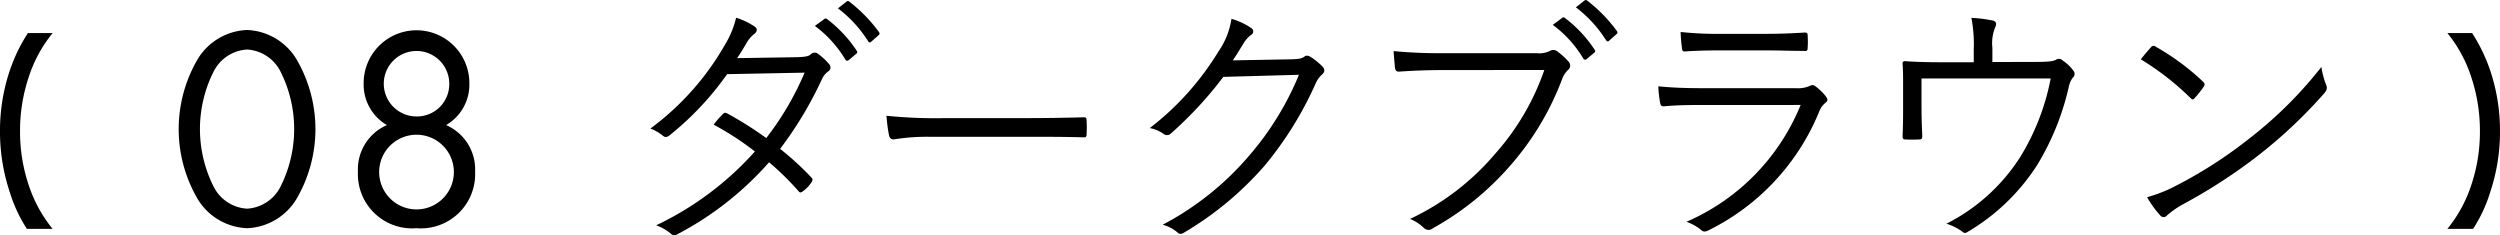
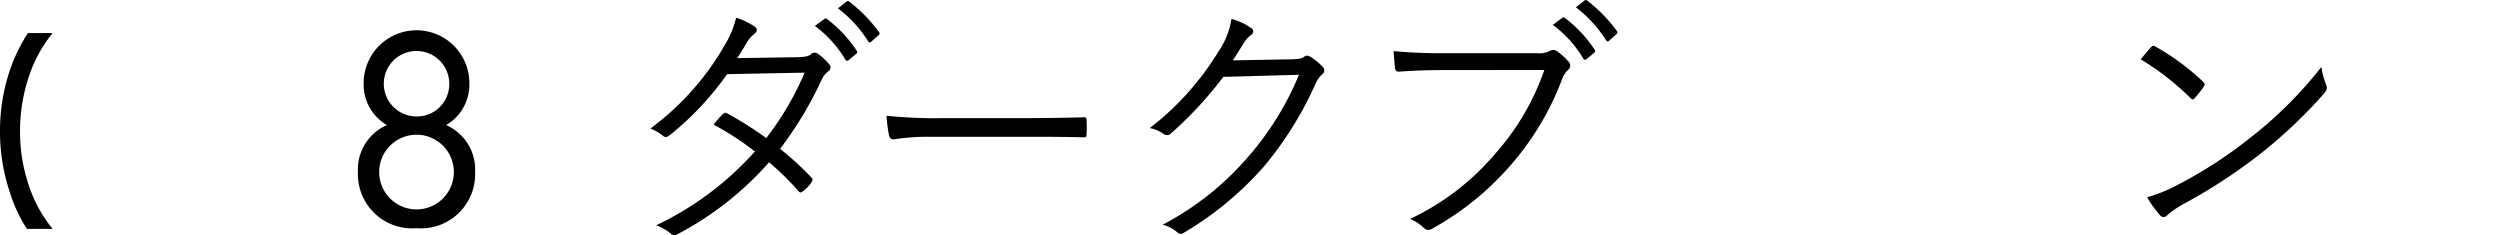
<svg xmlns="http://www.w3.org/2000/svg" id="color__h4__08" width="165.938" height="15.616" viewBox="0 0 165.938 15.616">
  <path id="パス_15130" data-name="パス 15130" d="M76.581,198.384c.593-.017.785-.07.923-.192a.35.35,0,0,1,.471-.035,3.981,3.981,0,0,1,.75.7.3.3,0,0,1-.07.47,1.342,1.342,0,0,0-.418.524,24.95,24.95,0,0,1-2.772,4.618,19.091,19.091,0,0,1,2.092,1.918c.105.1.052.192-.017.313a2.323,2.323,0,0,1-.575.593c-.14.1-.192.087-.279-.017a18.325,18.325,0,0,0-1.953-1.917,21.243,21.243,0,0,1-6.049,4.758c-.192.1-.313.139-.47-.017a3.18,3.18,0,0,0-.976-.557,20.638,20.638,0,0,0,6.553-4.9,18.535,18.535,0,0,0-2.736-1.778,4.76,4.76,0,0,1,.61-.7c.088-.087.139-.123.28-.052a23.462,23.462,0,0,1,2.6,1.638,19.316,19.316,0,0,0,2.545-4.341l-5.142.1a19.8,19.8,0,0,1-3.8,4.044c-.174.139-.3.174-.453.052a3.186,3.186,0,0,0-.837-.488,17.976,17.976,0,0,0,4.986-5.63,6.063,6.063,0,0,0,.7-1.725,4.757,4.757,0,0,1,1.238.593c.209.139.156.349-.036.488a2.052,2.052,0,0,0-.506.592c-.192.331-.348.593-.627,1.011Zm1.812-2.527a.137.137,0,0,1,.192,0,8.458,8.458,0,0,1,1.97,2.109.126.126,0,0,1-.036.192l-.5.418a.139.139,0,0,1-.226-.036,7.556,7.556,0,0,0-2.022-2.231Zm1.465-1.15c.069-.053.122-.07.192-.017a10,10,0,0,1,1.987,2.039c.052.087.035.139-.052.209l-.471.418c-.069.07-.139.07-.209-.035a8.311,8.311,0,0,0-2-2.179Z" transform="translate(-23.685 -194.588)" />
  <path id="パス_15131" data-name="パス 15131" d="M93.952,207.843a14.212,14.212,0,0,0-2.354.175c-.157,0-.243-.071-.3-.245a10.439,10.439,0,0,1-.174-1.324,31.836,31.836,0,0,0,3.852.156h5.351c1.2,0,2.492-.017,3.817-.052.209-.017.262.017.262.209a7.571,7.571,0,0,1,0,.906c0,.192-.052.227-.262.21-1.307-.035-2.6-.035-3.765-.035Z" transform="translate(-32.284 -198.765)" />
  <path id="パス_15132" data-name="パス 15132" d="M127.6,199.172c.523-.017.679-.052.871-.192.121-.088.262-.052.453.07a4.93,4.93,0,0,1,.7.575c.209.209.174.384.035.523a1.73,1.73,0,0,0-.454.61,23.421,23.421,0,0,1-3.364,5.438,21.659,21.659,0,0,1-5.438,4.514.3.3,0,0,1-.384-.052,2.463,2.463,0,0,0-.976-.506,19.355,19.355,0,0,0,5.77-4.618,19.6,19.6,0,0,0,3.276-5.334l-5.021.139a25.23,25.23,0,0,1-3.45,3.73.372.372,0,0,1-.54.035,2.366,2.366,0,0,0-.889-.367,18.614,18.614,0,0,0,4.55-5.071,5.177,5.177,0,0,0,.871-2.179,4.364,4.364,0,0,1,1.307.61.255.255,0,0,1,0,.453,1.943,1.943,0,0,0-.522.593c-.262.419-.454.749-.7,1.1Z" transform="translate(-41.871 -195.236)" />
  <path id="パス_15133" data-name="パス 15133" d="M146.578,199.2c-1.029,0-1.988.036-2.928.1-.209.017-.279-.052-.314-.279-.017-.243-.07-.784-.087-1.08a32.989,32.989,0,0,0,3.346.139h6.171a1.582,1.582,0,0,0,.871-.157.427.427,0,0,1,.453.018,4.433,4.433,0,0,1,.785.715.369.369,0,0,1-.052.54,1.59,1.59,0,0,0-.384.593,18.67,18.67,0,0,1-3.416,5.717,19.035,19.035,0,0,1-5.177,4.2.432.432,0,0,1-.593-.035,3.006,3.006,0,0,0-.907-.593,16.712,16.712,0,0,0,5.63-4.305,16.388,16.388,0,0,0,3.277-5.578Zm7.843-3.451a.142.142,0,0,1,.209,0,8.467,8.467,0,0,1,1.969,2.109.126.126,0,0,1-.035.192l-.5.418a.139.139,0,0,1-.227-.036,7.539,7.539,0,0,0-2.022-2.231ZM155.9,194.6c.07-.052.122-.07.192-.017a9.985,9.985,0,0,1,1.988,2.039c.052.087.035.139-.052.209l-.471.418c-.069.07-.138.07-.209-.035a8.322,8.322,0,0,0-2-2.179Z" transform="translate(-50.749 -194.549)" />
-   <path id="パス_15134" data-name="パス 15134" d="M173.3,202.683c-.976,0-1.743.018-2.457.087-.157.017-.227-.052-.262-.226a7.962,7.962,0,0,1-.122-1.1c.889.087,1.8.123,2.894.123h6.24a1.946,1.946,0,0,0,.854-.123c.209-.1.3-.122.471.018a3.692,3.692,0,0,1,.644.626c.174.227.157.332-.035.471a1.342,1.342,0,0,0-.4.592,15.2,15.2,0,0,1-7.356,7.861c-.209.1-.331.1-.471-.034a3.1,3.1,0,0,0-.976-.541,14.327,14.327,0,0,0,7.582-7.756Zm1.412-3.625c-.924,0-1.709.017-2.475.07-.156.018-.192-.052-.209-.245a9.512,9.512,0,0,1-.087-1.045,24.216,24.216,0,0,0,2.841.123h2.7c1.1,0,1.865-.035,2.7-.087.157,0,.191.052.191.209a5.674,5.674,0,0,1,0,.784c0,.192-.034.244-.226.227-.8,0-1.534-.035-2.6-.035Z" transform="translate(-60.389 -195.714)" />
-   <path id="パス_15135" data-name="パス 15135" d="M204.195,199.308c1.08,0,1.359-.036,1.585-.158a.324.324,0,0,1,.4.053,2.811,2.811,0,0,1,.733.7.318.318,0,0,1-.053.453,1.583,1.583,0,0,0-.261.61,17.352,17.352,0,0,1-2.093,5.177,13.779,13.779,0,0,1-4.618,4.445c-.174.121-.261.07-.384-.035a3.536,3.536,0,0,0-1.028-.506,12.485,12.485,0,0,0,4.9-4.427,15.512,15.512,0,0,0,2.022-5.212h-8.575V202.1c0,.785.017,1.395.052,2.092,0,.209-.035.262-.209.262a8.149,8.149,0,0,1-.906,0c-.158,0-.192-.053-.192-.227.034-.785.034-1.342.034-2.108v-1.221c0-.557,0-1.01-.034-1.446-.017-.139.052-.209.209-.192.732.053,1.5.07,2.37.07h2.144v-.871a8.986,8.986,0,0,0-.157-2.074,8.967,8.967,0,0,1,1.412.174c.244.052.279.244.174.436a2.792,2.792,0,0,0-.192,1.377v.942Z" transform="translate(-69.283 -195.198)" />
  <path id="パス_15136" data-name="パス 15136" d="M220.731,199.354a.211.211,0,0,1,.314-.035,16.073,16.073,0,0,1,3.136,2.318c.123.123.14.192.053.332a7.084,7.084,0,0,1-.593.749c-.1.123-.156.139-.279.018a18.034,18.034,0,0,0-3.311-2.58c.227-.28.488-.593.679-.8m1.569,9.238a29.565,29.565,0,0,0,5.037-3.242,27.169,27.169,0,0,0,4.705-4.689,5.292,5.292,0,0,0,.3,1.151c.1.227.087.365-.121.61a32.176,32.176,0,0,1-4.236,4.009,36.138,36.138,0,0,1-5.229,3.4,6.434,6.434,0,0,0-.958.68.285.285,0,0,1-.471-.018,6.555,6.555,0,0,1-.854-1.186,9.735,9.735,0,0,0,1.83-.714" transform="translate(-77.958 -196.22)" />
-   <path id="パス_15137" data-name="パス 15137" d="M19.646,208.881a9.179,9.179,0,0,1,0-9.342,4.012,4.012,0,0,1,3.261-1.907,4.012,4.012,0,0,1,3.26,1.907,9.179,9.179,0,0,1,0,9.342,4.014,4.014,0,0,1-3.26,1.907,4.014,4.014,0,0,1-3.261-1.907m1.068-8.542a8.484,8.484,0,0,0,0,7.741,2.654,2.654,0,0,0,2.193,1.411A2.654,2.654,0,0,0,25.1,208.08a8.489,8.489,0,0,0,0-7.741,2.656,2.656,0,0,0-2.192-1.411,2.655,2.655,0,0,0-2.193,1.411" transform="translate(-6.508 -195.641)" />
  <path id="パス_15138" data-name="パス 15138" d="M44.57,207.051a3.6,3.6,0,0,1-3.889,3.737,3.6,3.6,0,0,1-3.89-3.737,3.21,3.21,0,0,1,1.926-3.108,3.106,3.106,0,0,1-1.545-2.784,3.508,3.508,0,1,1,7.016,0,3.107,3.107,0,0,1-1.544,2.784,3.209,3.209,0,0,1,1.925,3.108m-1.41-.039a2.479,2.479,0,0,0-4.957,0,2.479,2.479,0,1,0,4.957,0m-.305-5.834a2.173,2.173,0,1,0-2.173,2.193,2.144,2.144,0,0,0,2.173-2.193" transform="translate(-13.034 -195.641)" />
  <path id="パス_15139" data-name="パス 15139" d="M1.9,200.889a11.212,11.212,0,0,0-.569,3.574,11.062,11.062,0,0,0,.569,3.558,9.044,9.044,0,0,0,1.592,2.924H1.787a9.563,9.563,0,0,1-1.121-2.388A12.663,12.663,0,0,1,0,204.463a12.513,12.513,0,0,1,.666-4.077,11.046,11.046,0,0,1,1.186-2.438H3.492A9.03,9.03,0,0,0,1.9,200.889" transform="translate(0 -195.753)" />
-   <path id="パス_15140" data-name="パス 15140" d="M253.161,208.021a11.08,11.08,0,0,0,.568-3.558,11.233,11.233,0,0,0-.568-3.574,9.032,9.032,0,0,0-1.592-2.941h1.641a11.049,11.049,0,0,1,1.186,2.438,12.513,12.513,0,0,1,.666,4.077,12.663,12.663,0,0,1-.666,4.094,9.631,9.631,0,0,1-1.12,2.388h-1.707a9.046,9.046,0,0,0,1.592-2.924" transform="translate(-89.124 -195.753)" />
</svg>